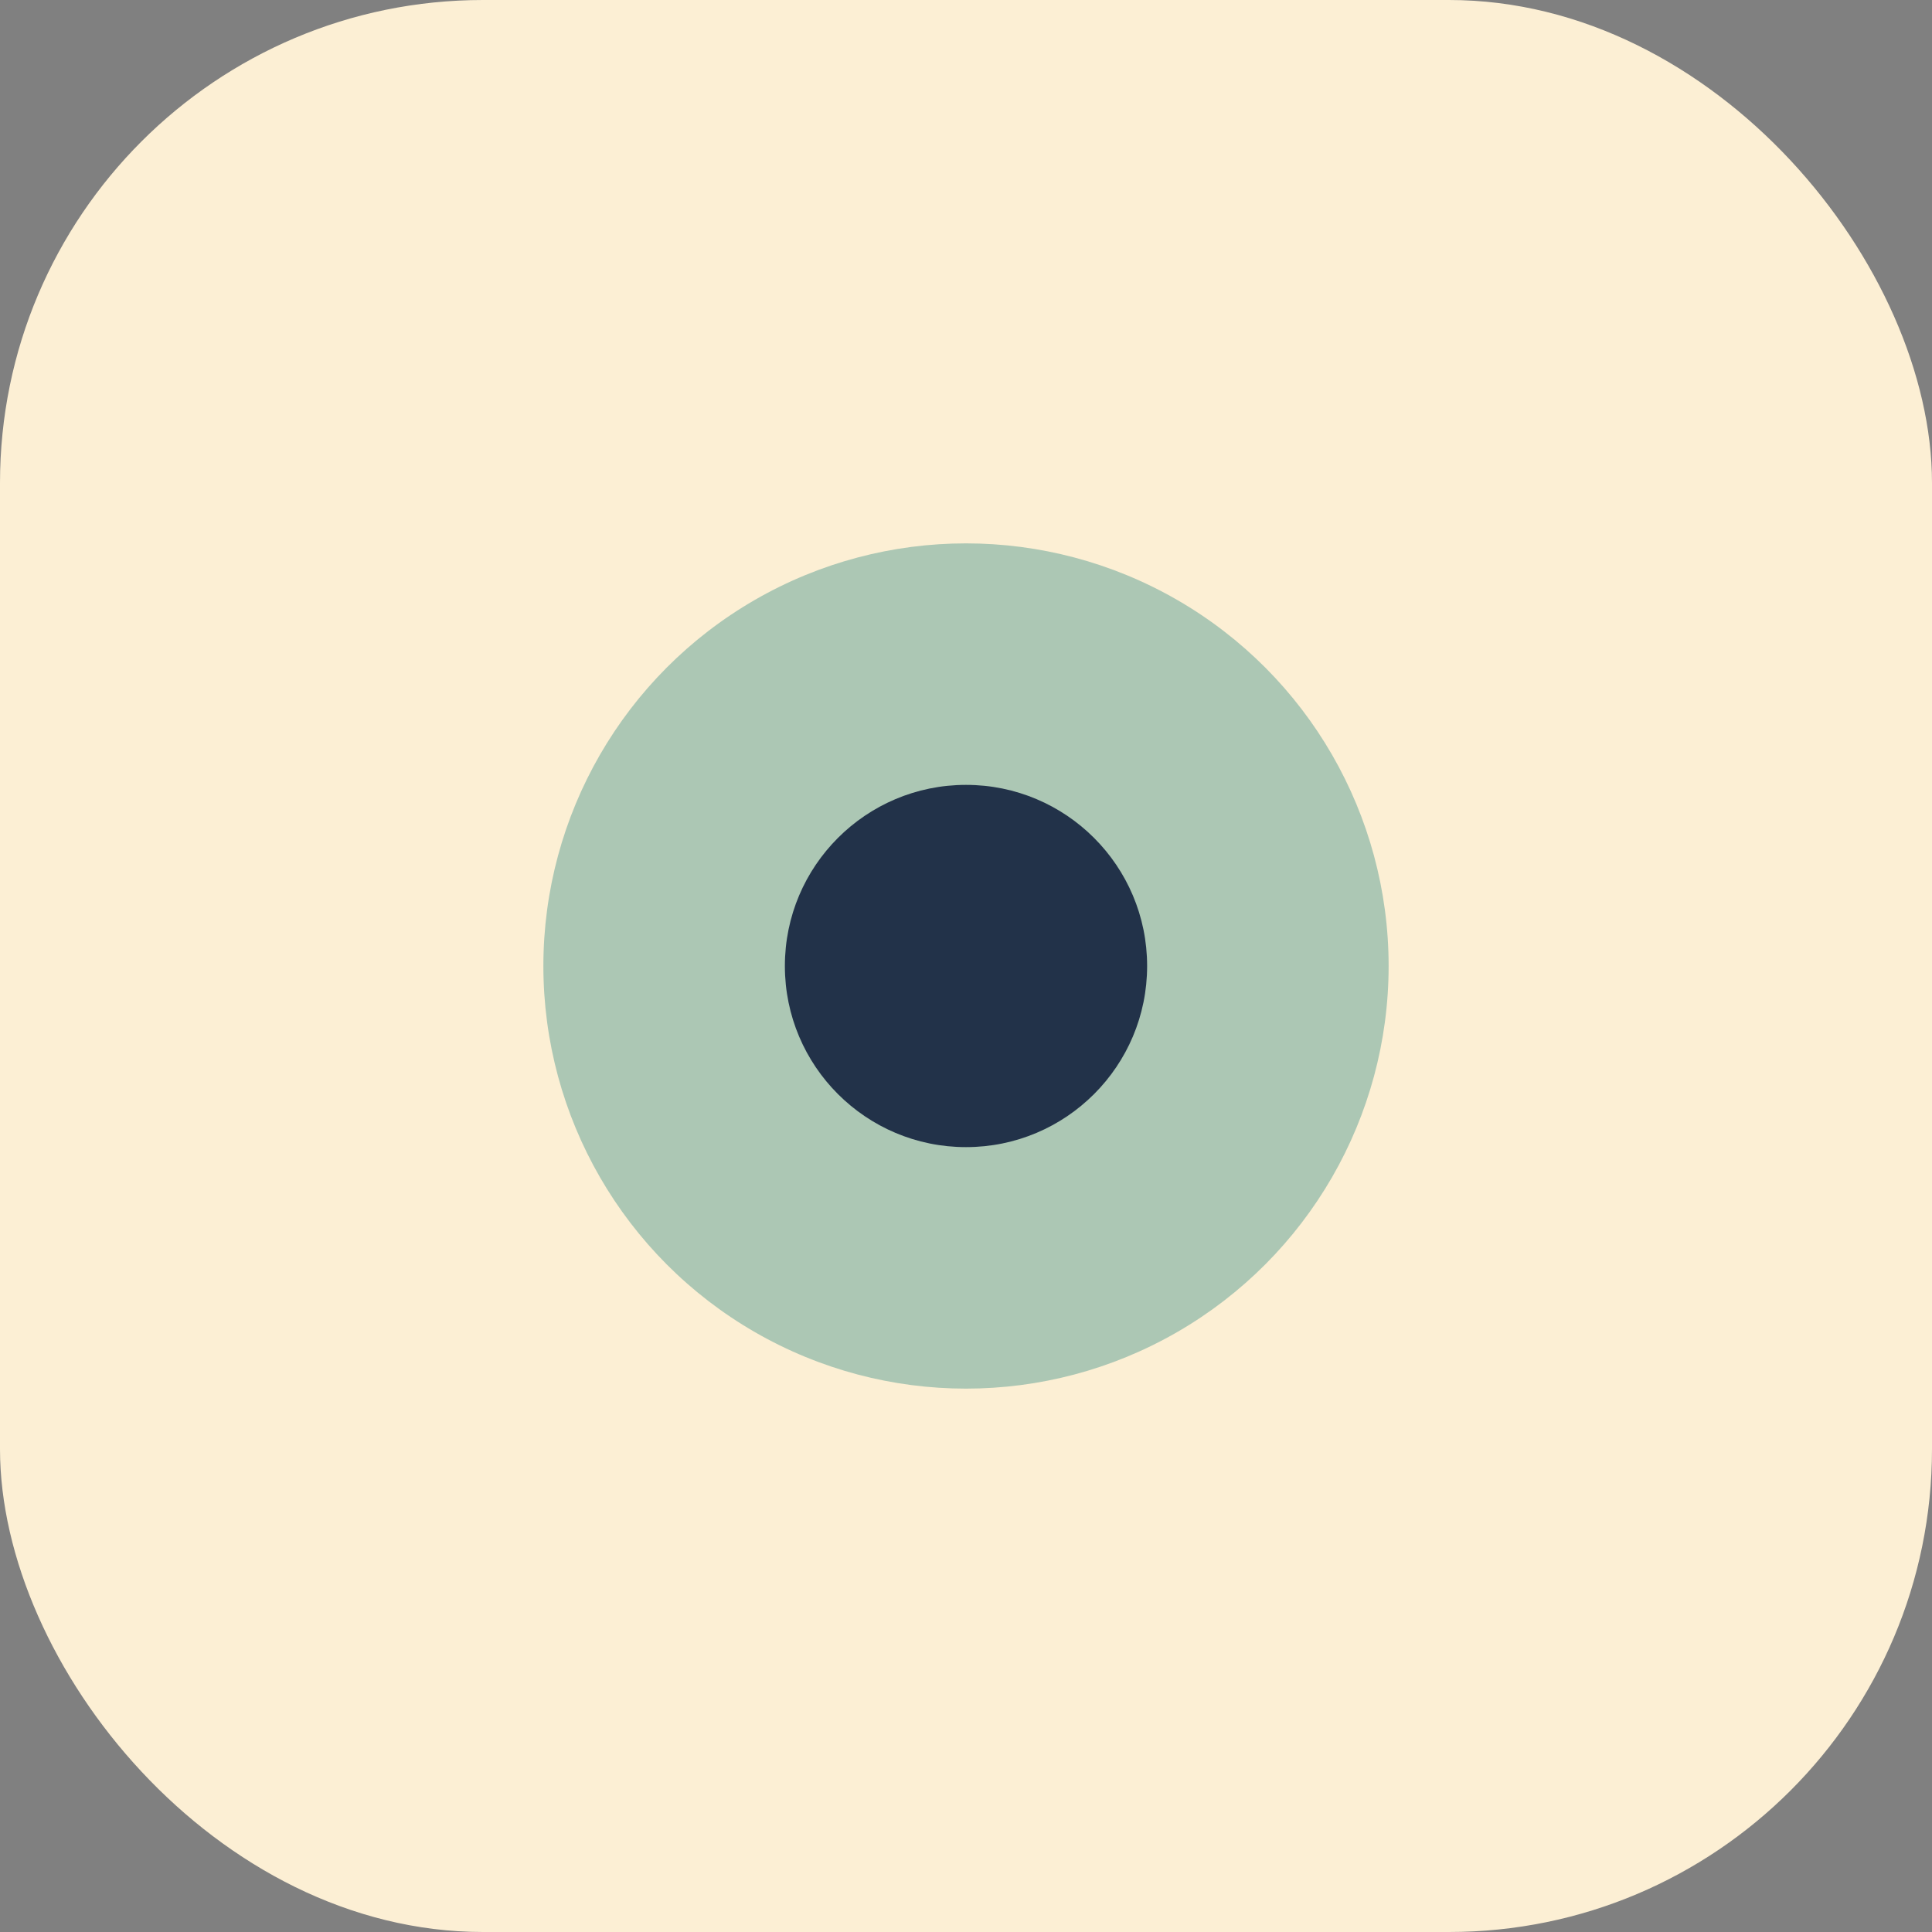
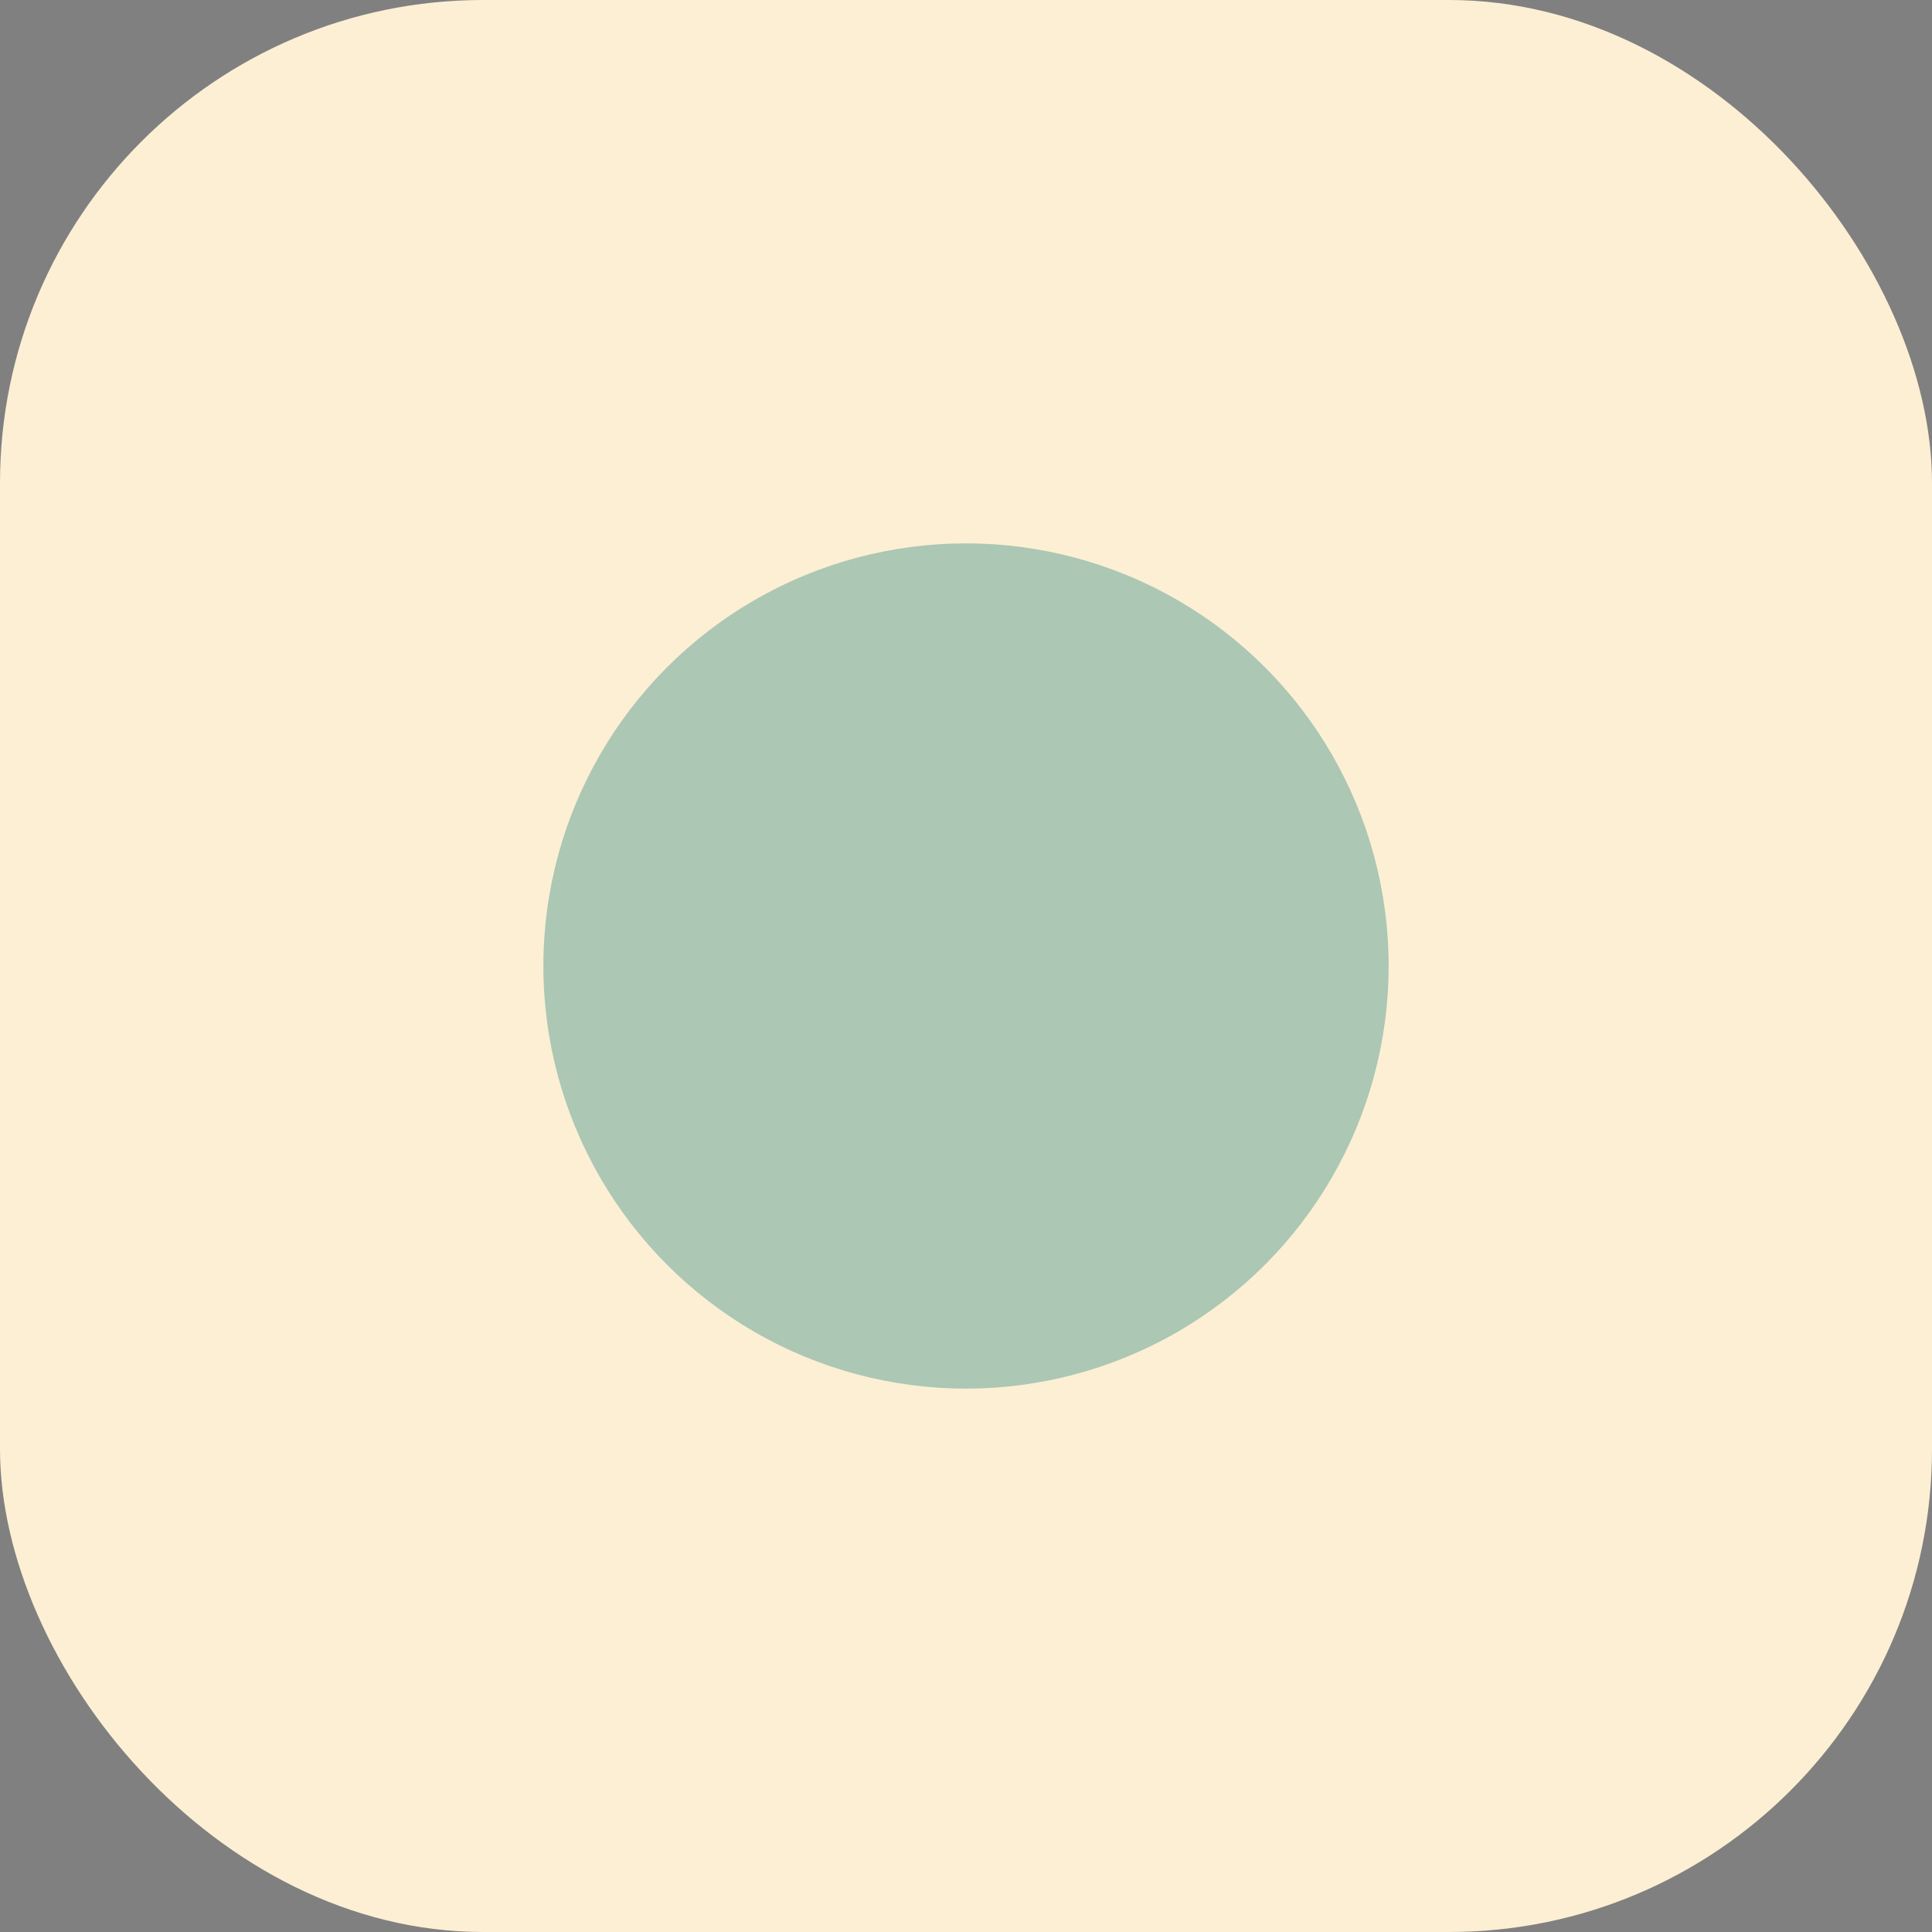
<svg xmlns="http://www.w3.org/2000/svg" width="32" height="32" viewBox="0 0 32 32">
  <rect x="0" y="0" width="32" height="32" fill="#808080" stroke="none" />
  <rect width="32" height="32" rx="8" fill="#FCEFD4" />
  <circle cx="16" cy="16" r="7" fill="#ACC7B4" />
-   <circle cx="16" cy="16" r="3" fill="#223249" />
</svg>